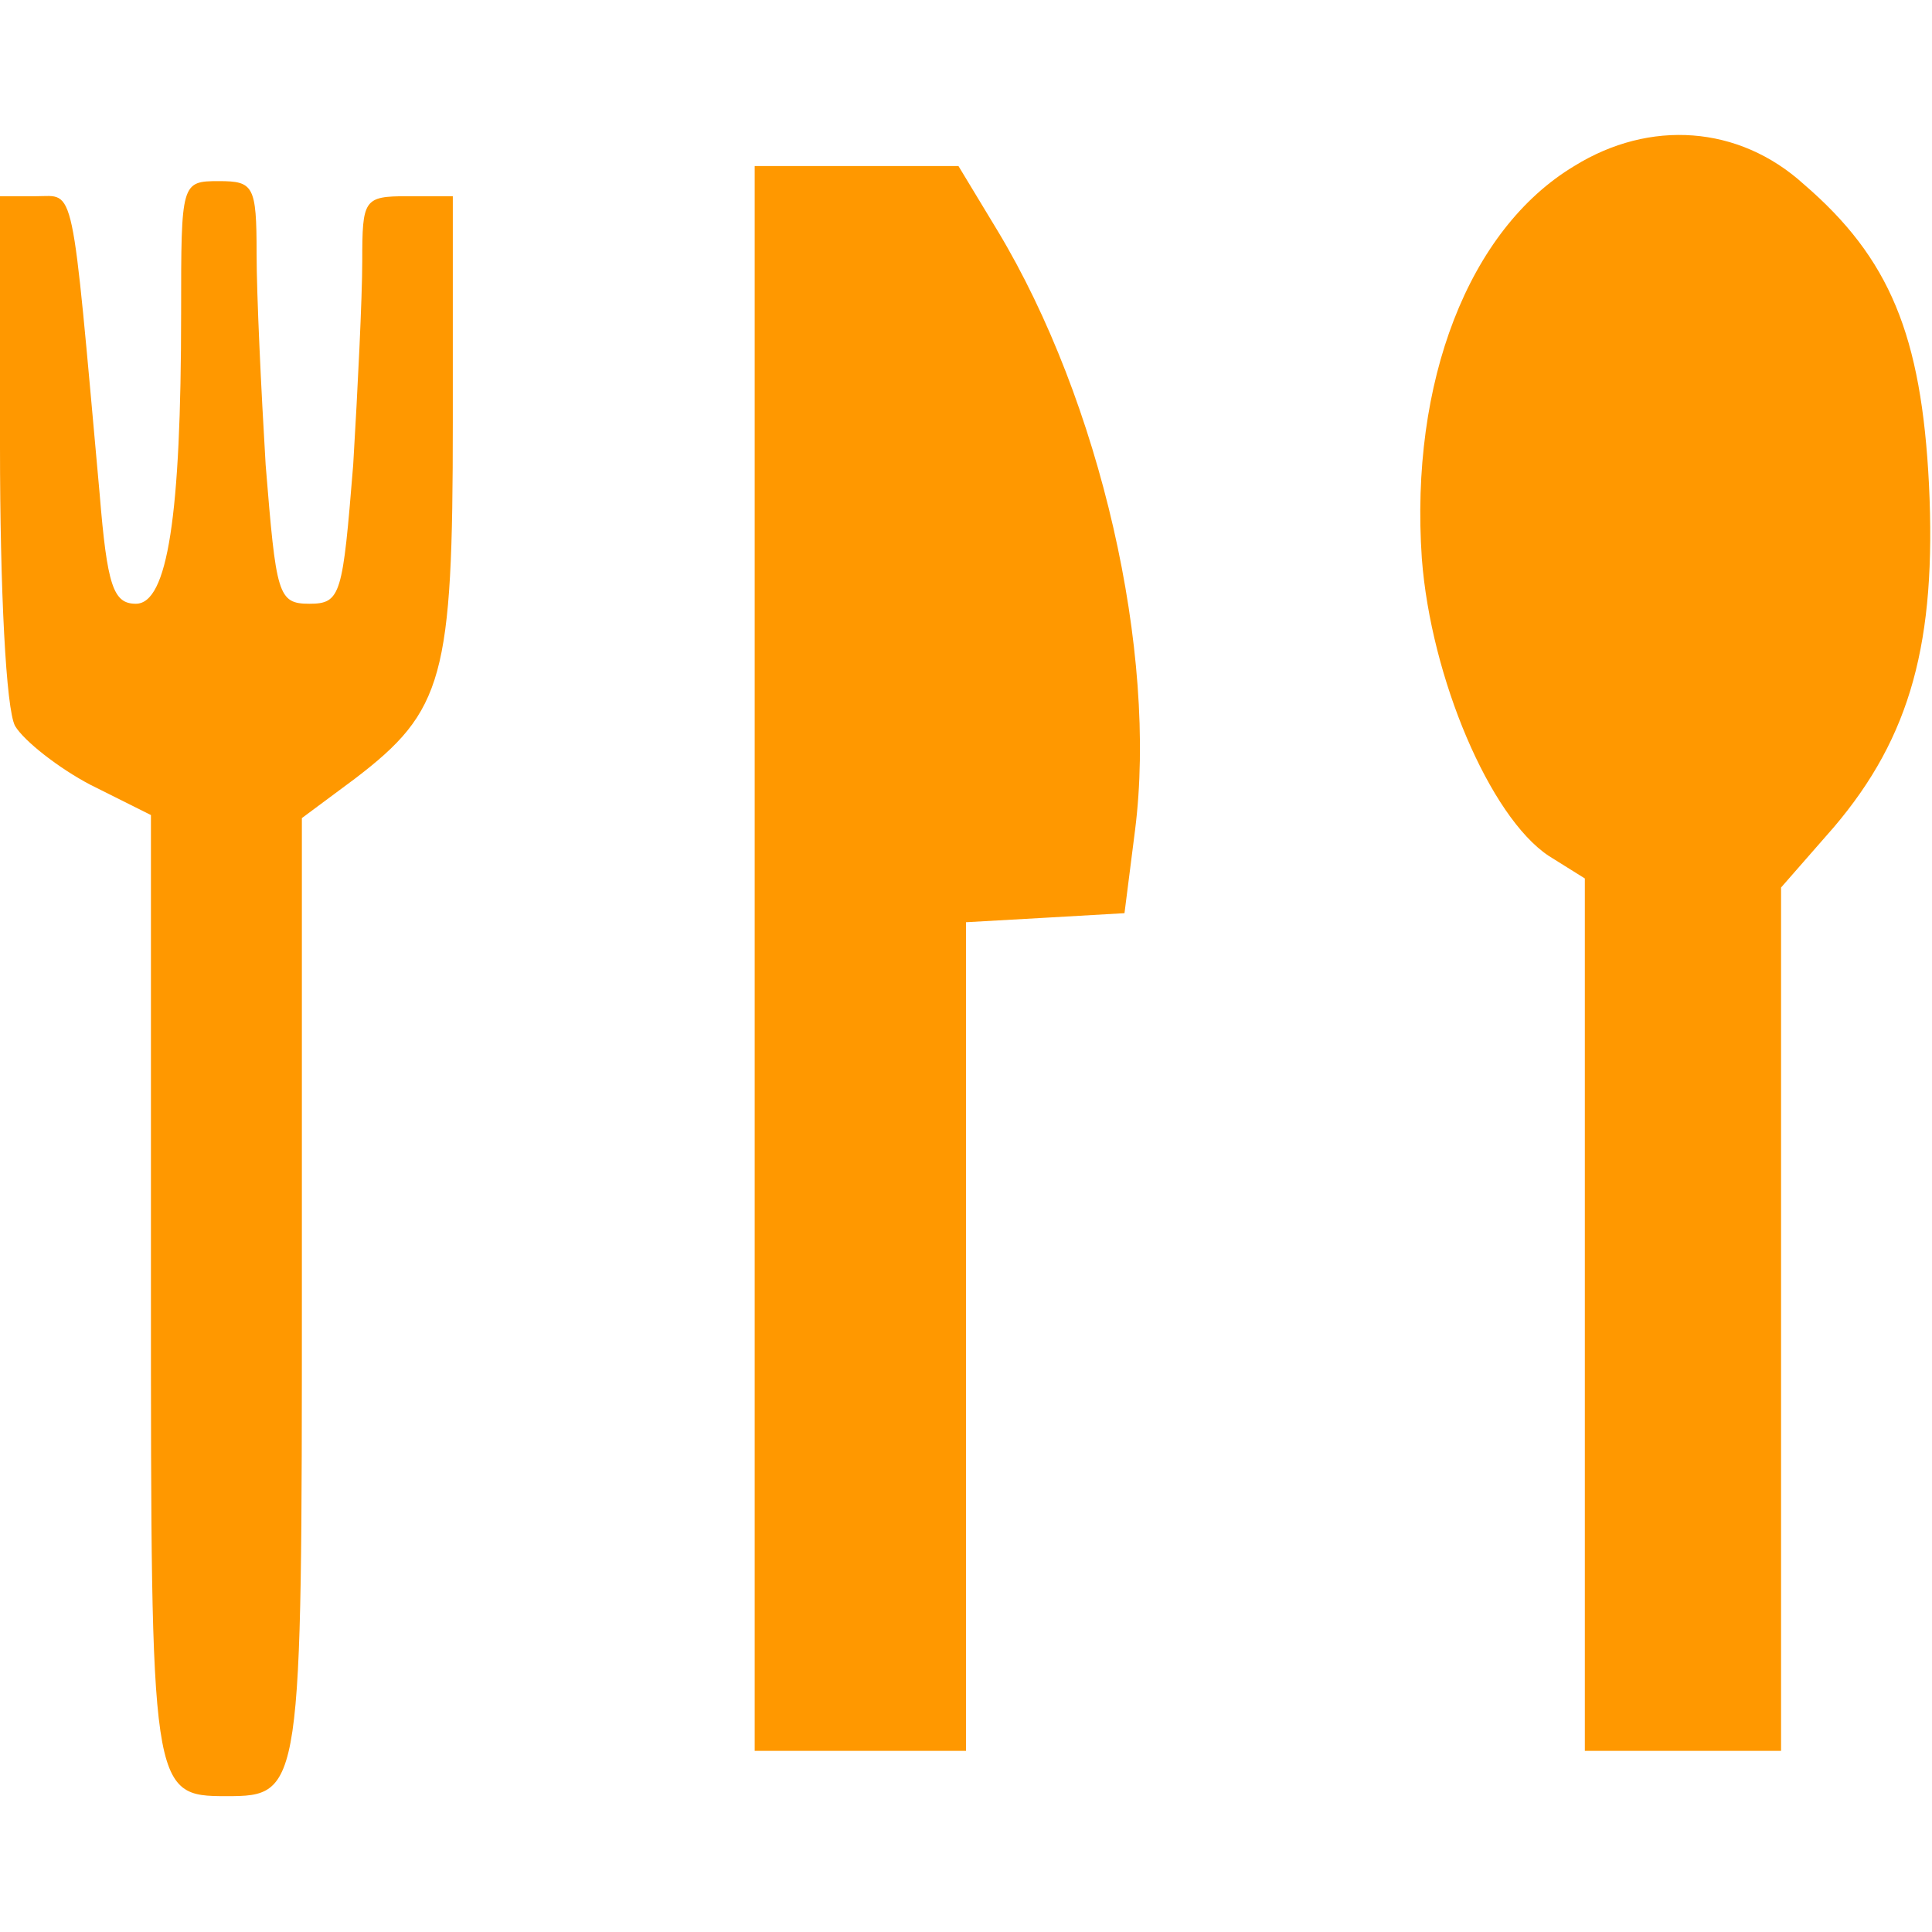
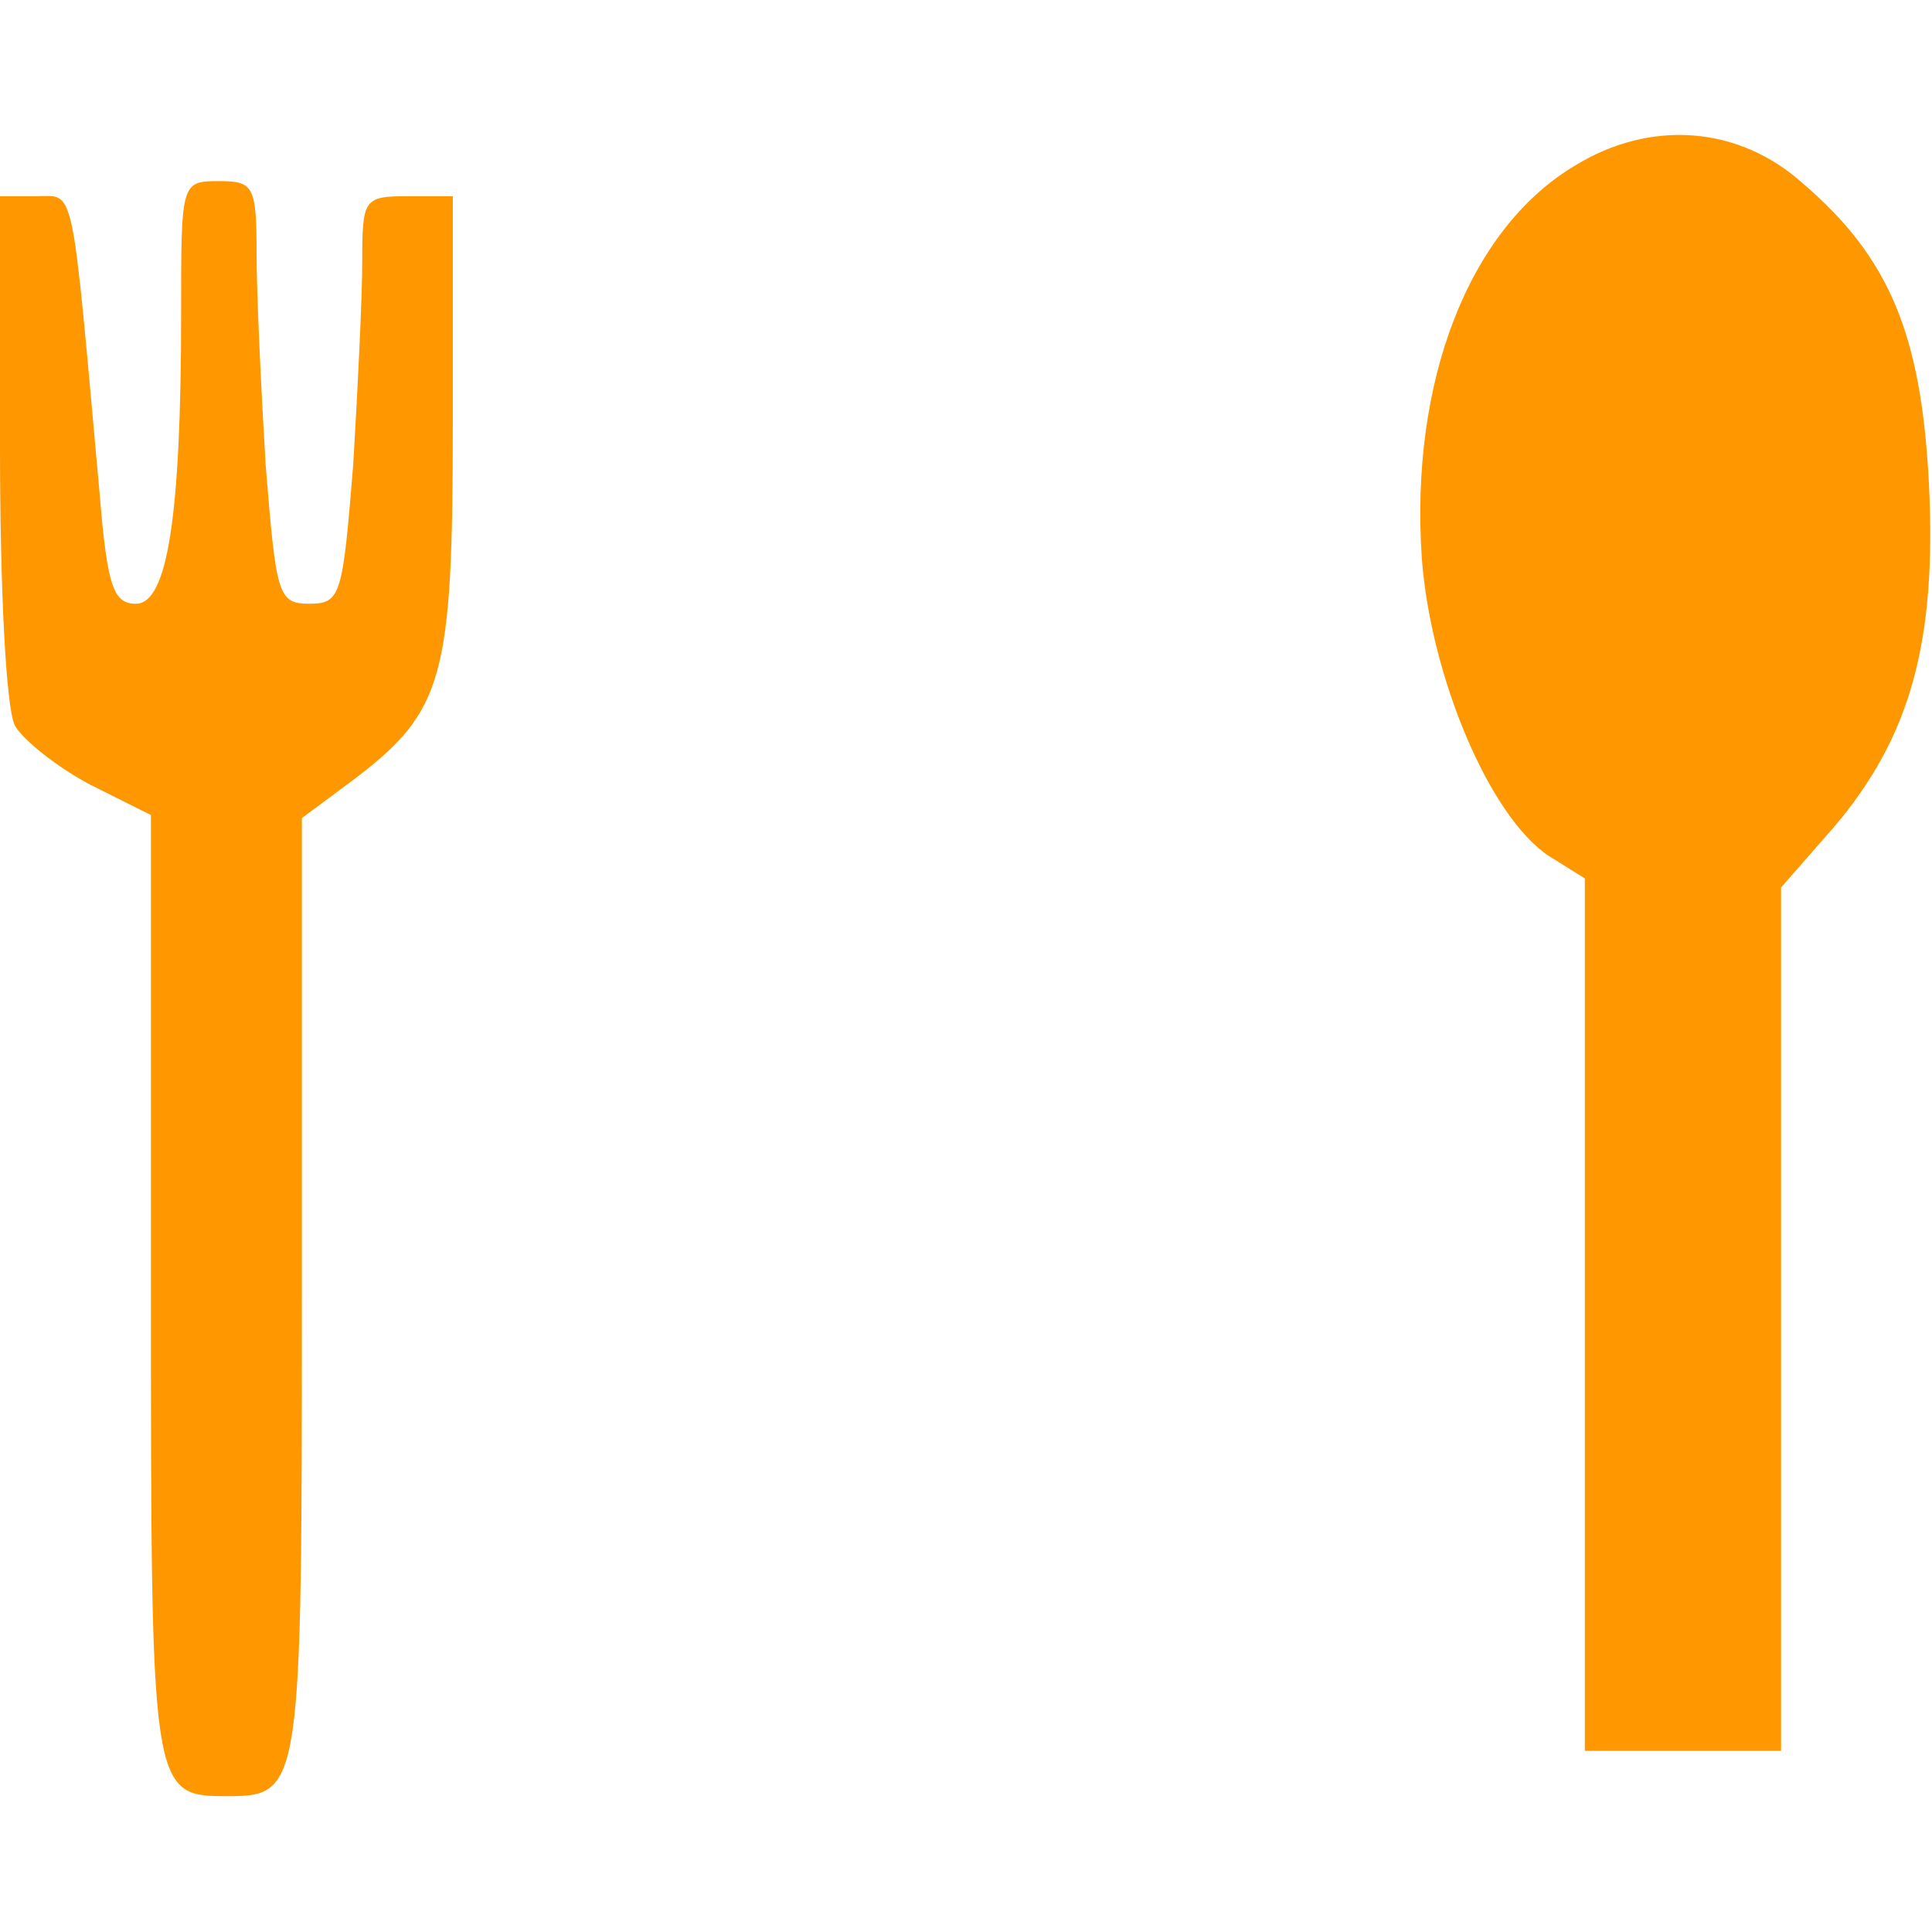
<svg xmlns="http://www.w3.org/2000/svg" version="1.0" width="128pt" height="128pt" viewBox="0 0 128 128" preserveAspectRatio="xMidYMid meet">
  <g transform="translate(0,128) scale(0.1,-0.1)" fill="#ff9800" stroke="none">
    <path d="M1043 1170 c-70 -42 -109 -143 -101 -260 6 -79 45 -171 84 -197 l24 -15 0 -289 0 -289 65 0 65 0 0 286 0 286 35 40 c51 60 68 123 63 227 -5 99 -26 150 -83 199 -43 39 -102 43 -152 12z" />
-     <path d="M500 645 l0 -525 70 0 70 0 0 274 0 275 53 3 52 3 7 55 c15 118 -23 284 -91 397 l-26 43 -67 0 -68 0 0 -525z" />
    <path d="M120 1073 c0 -135 -9 -193 -30 -193 -15 0 -19 12 -24 73 -19 210 -16 197 -42 197 l-24 0 0 -166 c0 -95 4 -174 10 -185 6 -10 29 -28 50 -39 l40 -20 0 -313 c0 -334 0 -337 50 -337 50 0 50 3 50 336 l0 312 35 26 c59 45 65 67 65 236 l0 150 -30 0 c-29 0 -30 -2 -30 -43 0 -24 -3 -85 -6 -135 -7 -86 -8 -92 -29 -92 -21 0 -22 6 -29 92 -3 50 -6 113 -6 140 0 45 -2 48 -25 48 -25 0 -25 -1 -25 -87z" />
  </g>
</svg>